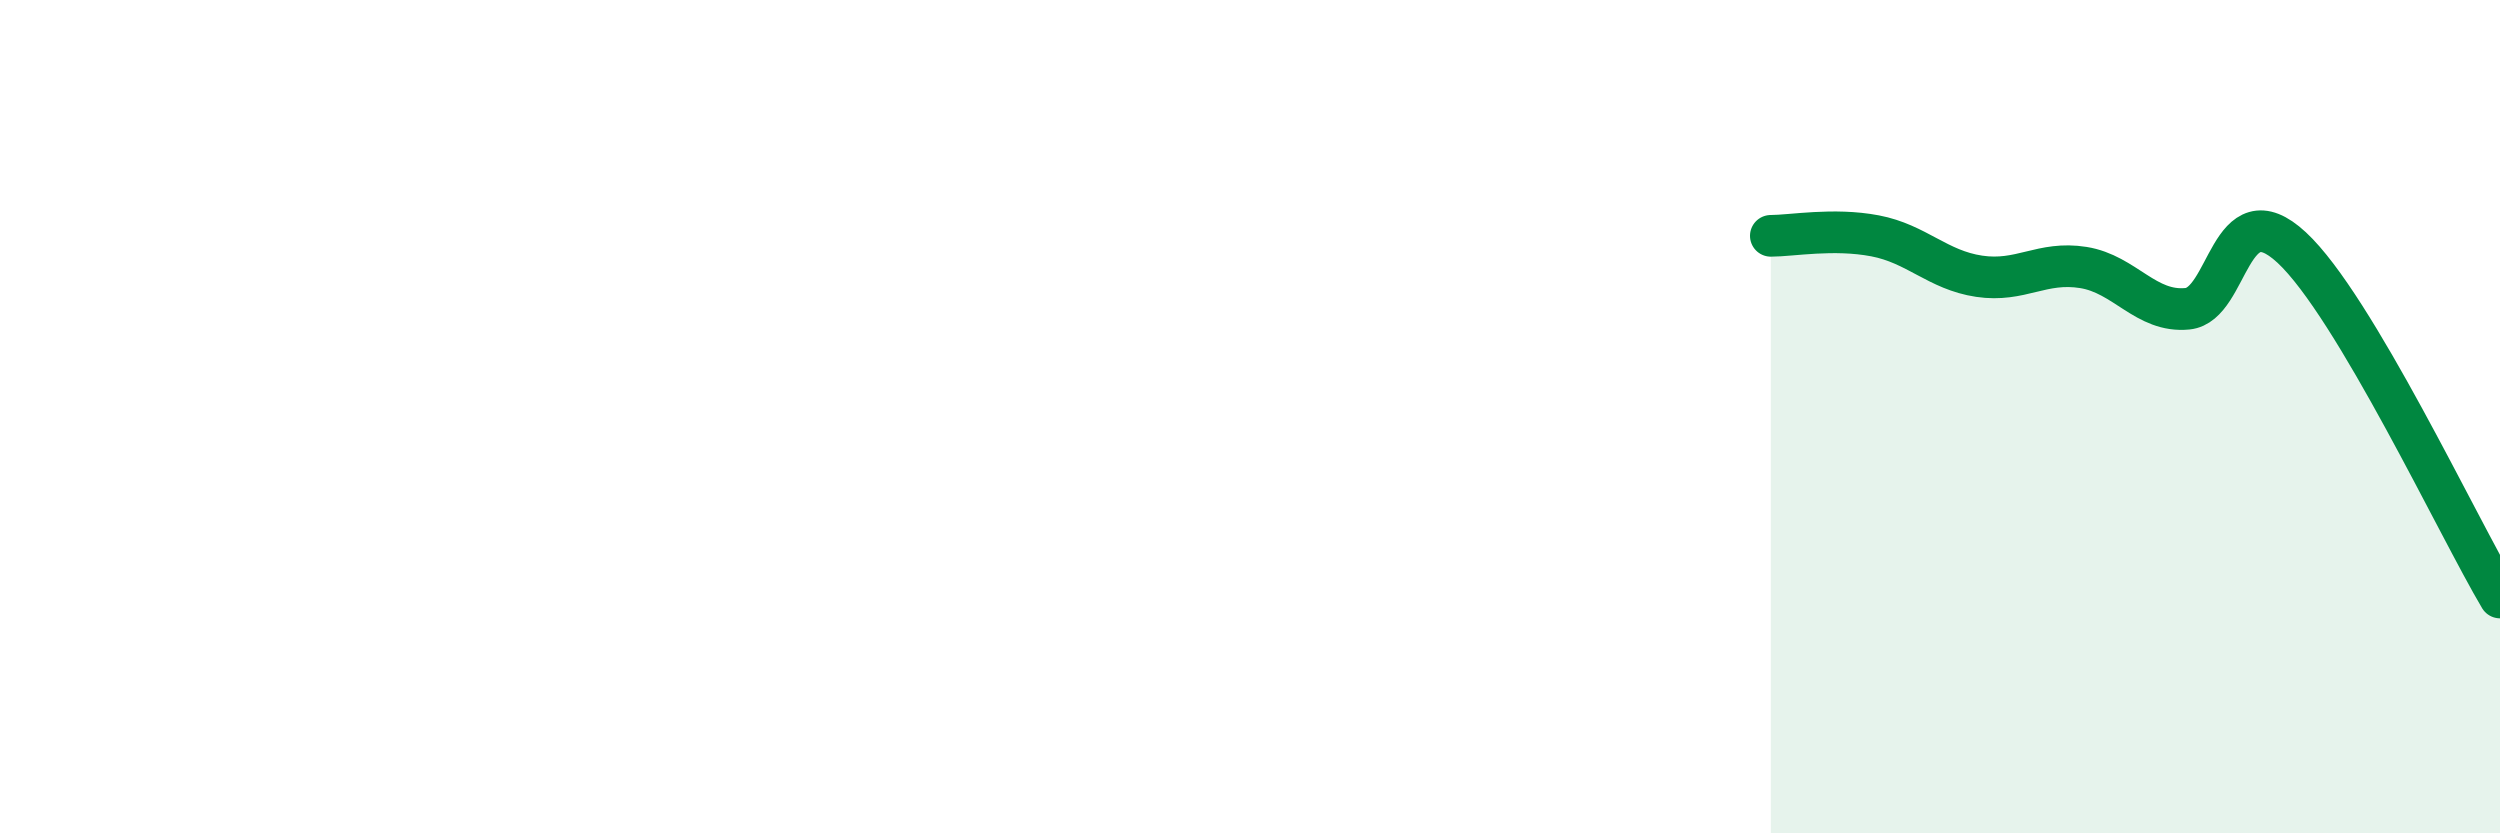
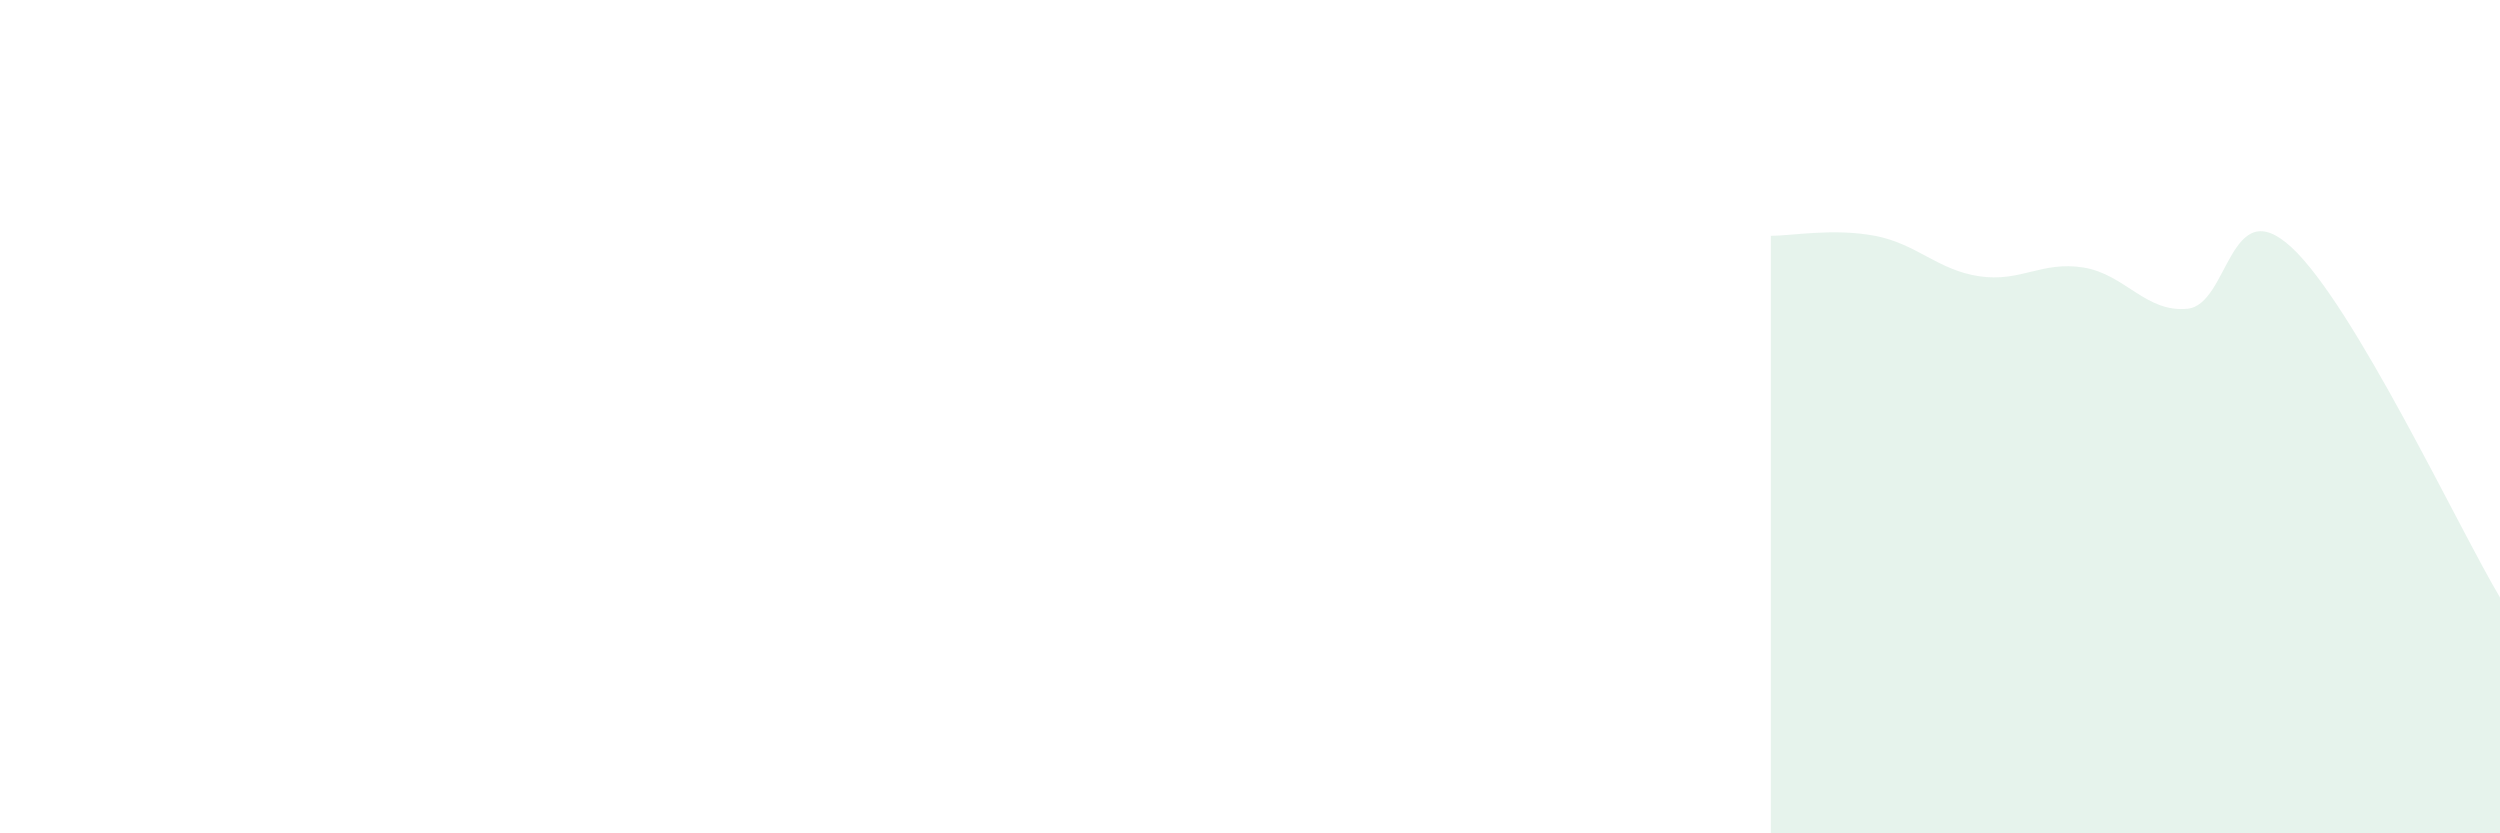
<svg xmlns="http://www.w3.org/2000/svg" width="60" height="20" viewBox="0 0 60 20">
  <path d="M 42.5,5.66 C 43,5.66 44,5.47 45,5.66 C 46,5.85 46.5,6.48 47.5,6.63 C 48.5,6.78 49,6.26 50,6.42 C 51,6.58 51.5,7.51 52.5,7.41 C 53.5,7.31 53.5,4.55 55,5.94 C 56.5,7.33 59,12.66 60,14.34L60 20L42.5 20Z" fill="#008740" opacity="0.1" stroke-linecap="round" stroke-linejoin="round" />
-   <path d="M 42.5,5.66 C 43,5.66 44,5.47 45,5.66 C 46,5.85 46.5,6.48 47.5,6.63 C 48.5,6.78 49,6.26 50,6.42 C 51,6.58 51.5,7.51 52.5,7.41 C 53.5,7.31 53.5,4.55 55,5.94 C 56.5,7.33 59,12.66 60,14.34" stroke="#008740" stroke-width="1" fill="none" stroke-linecap="round" stroke-linejoin="round" />
</svg>